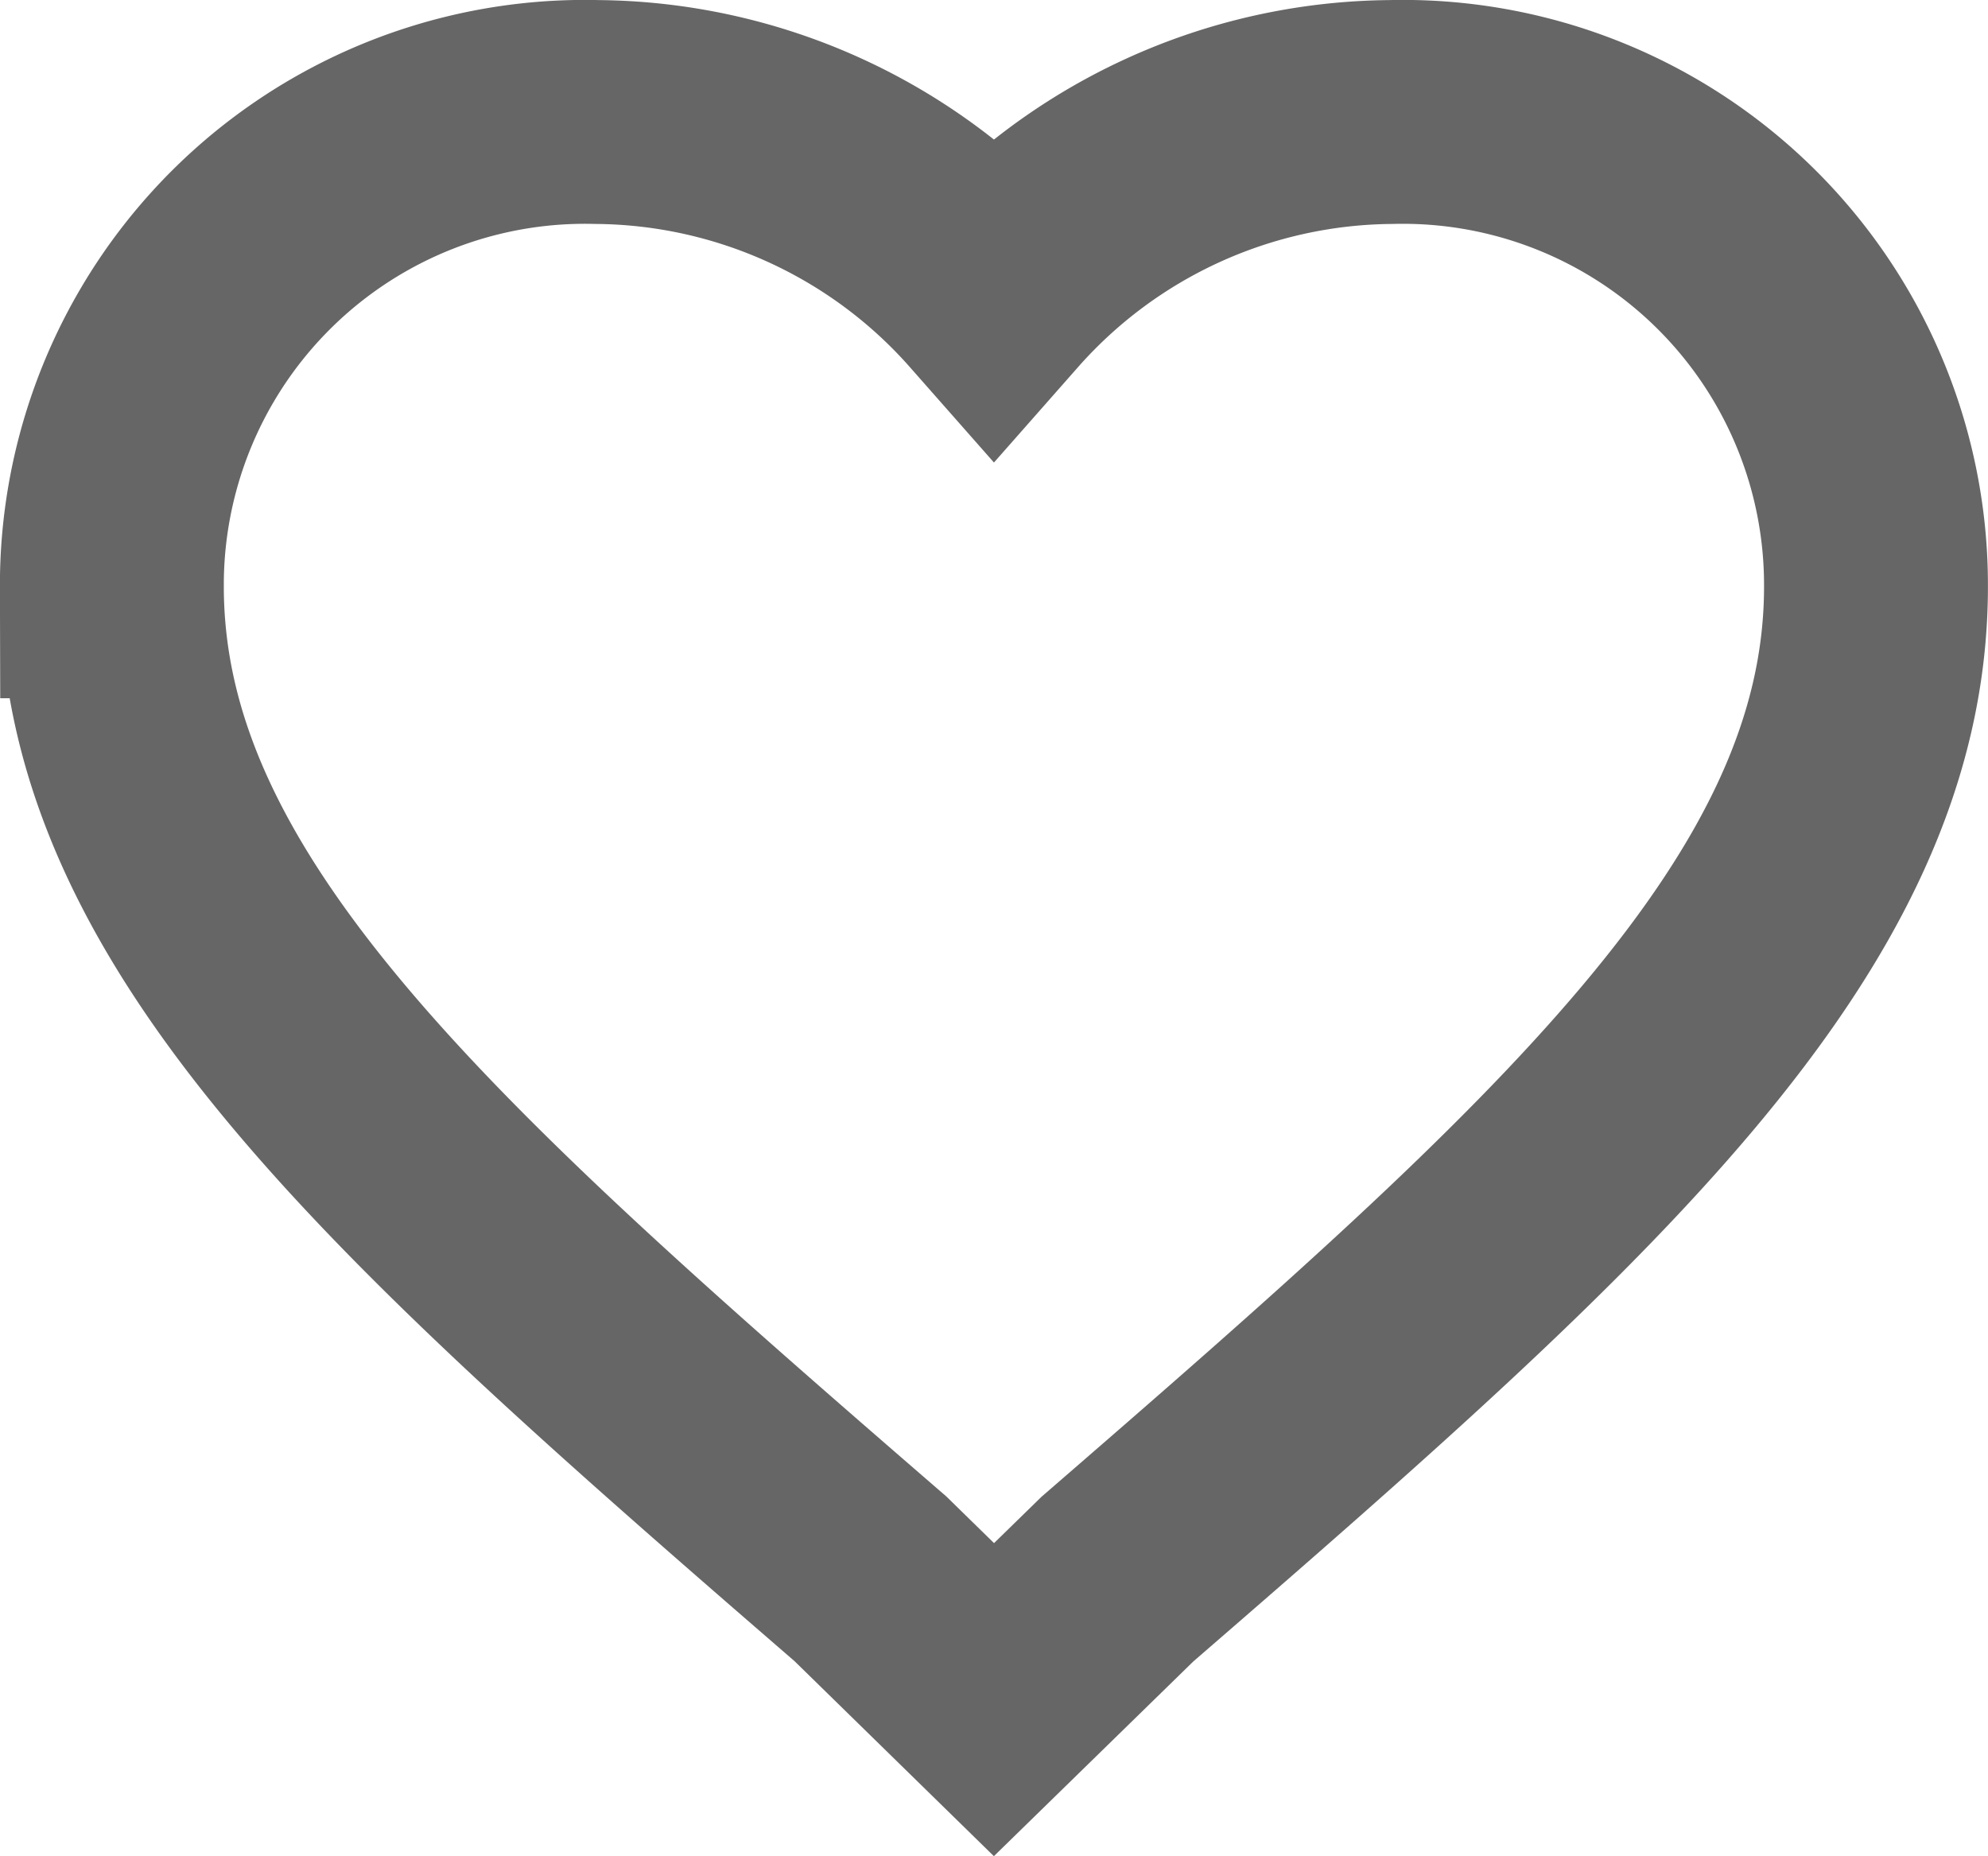
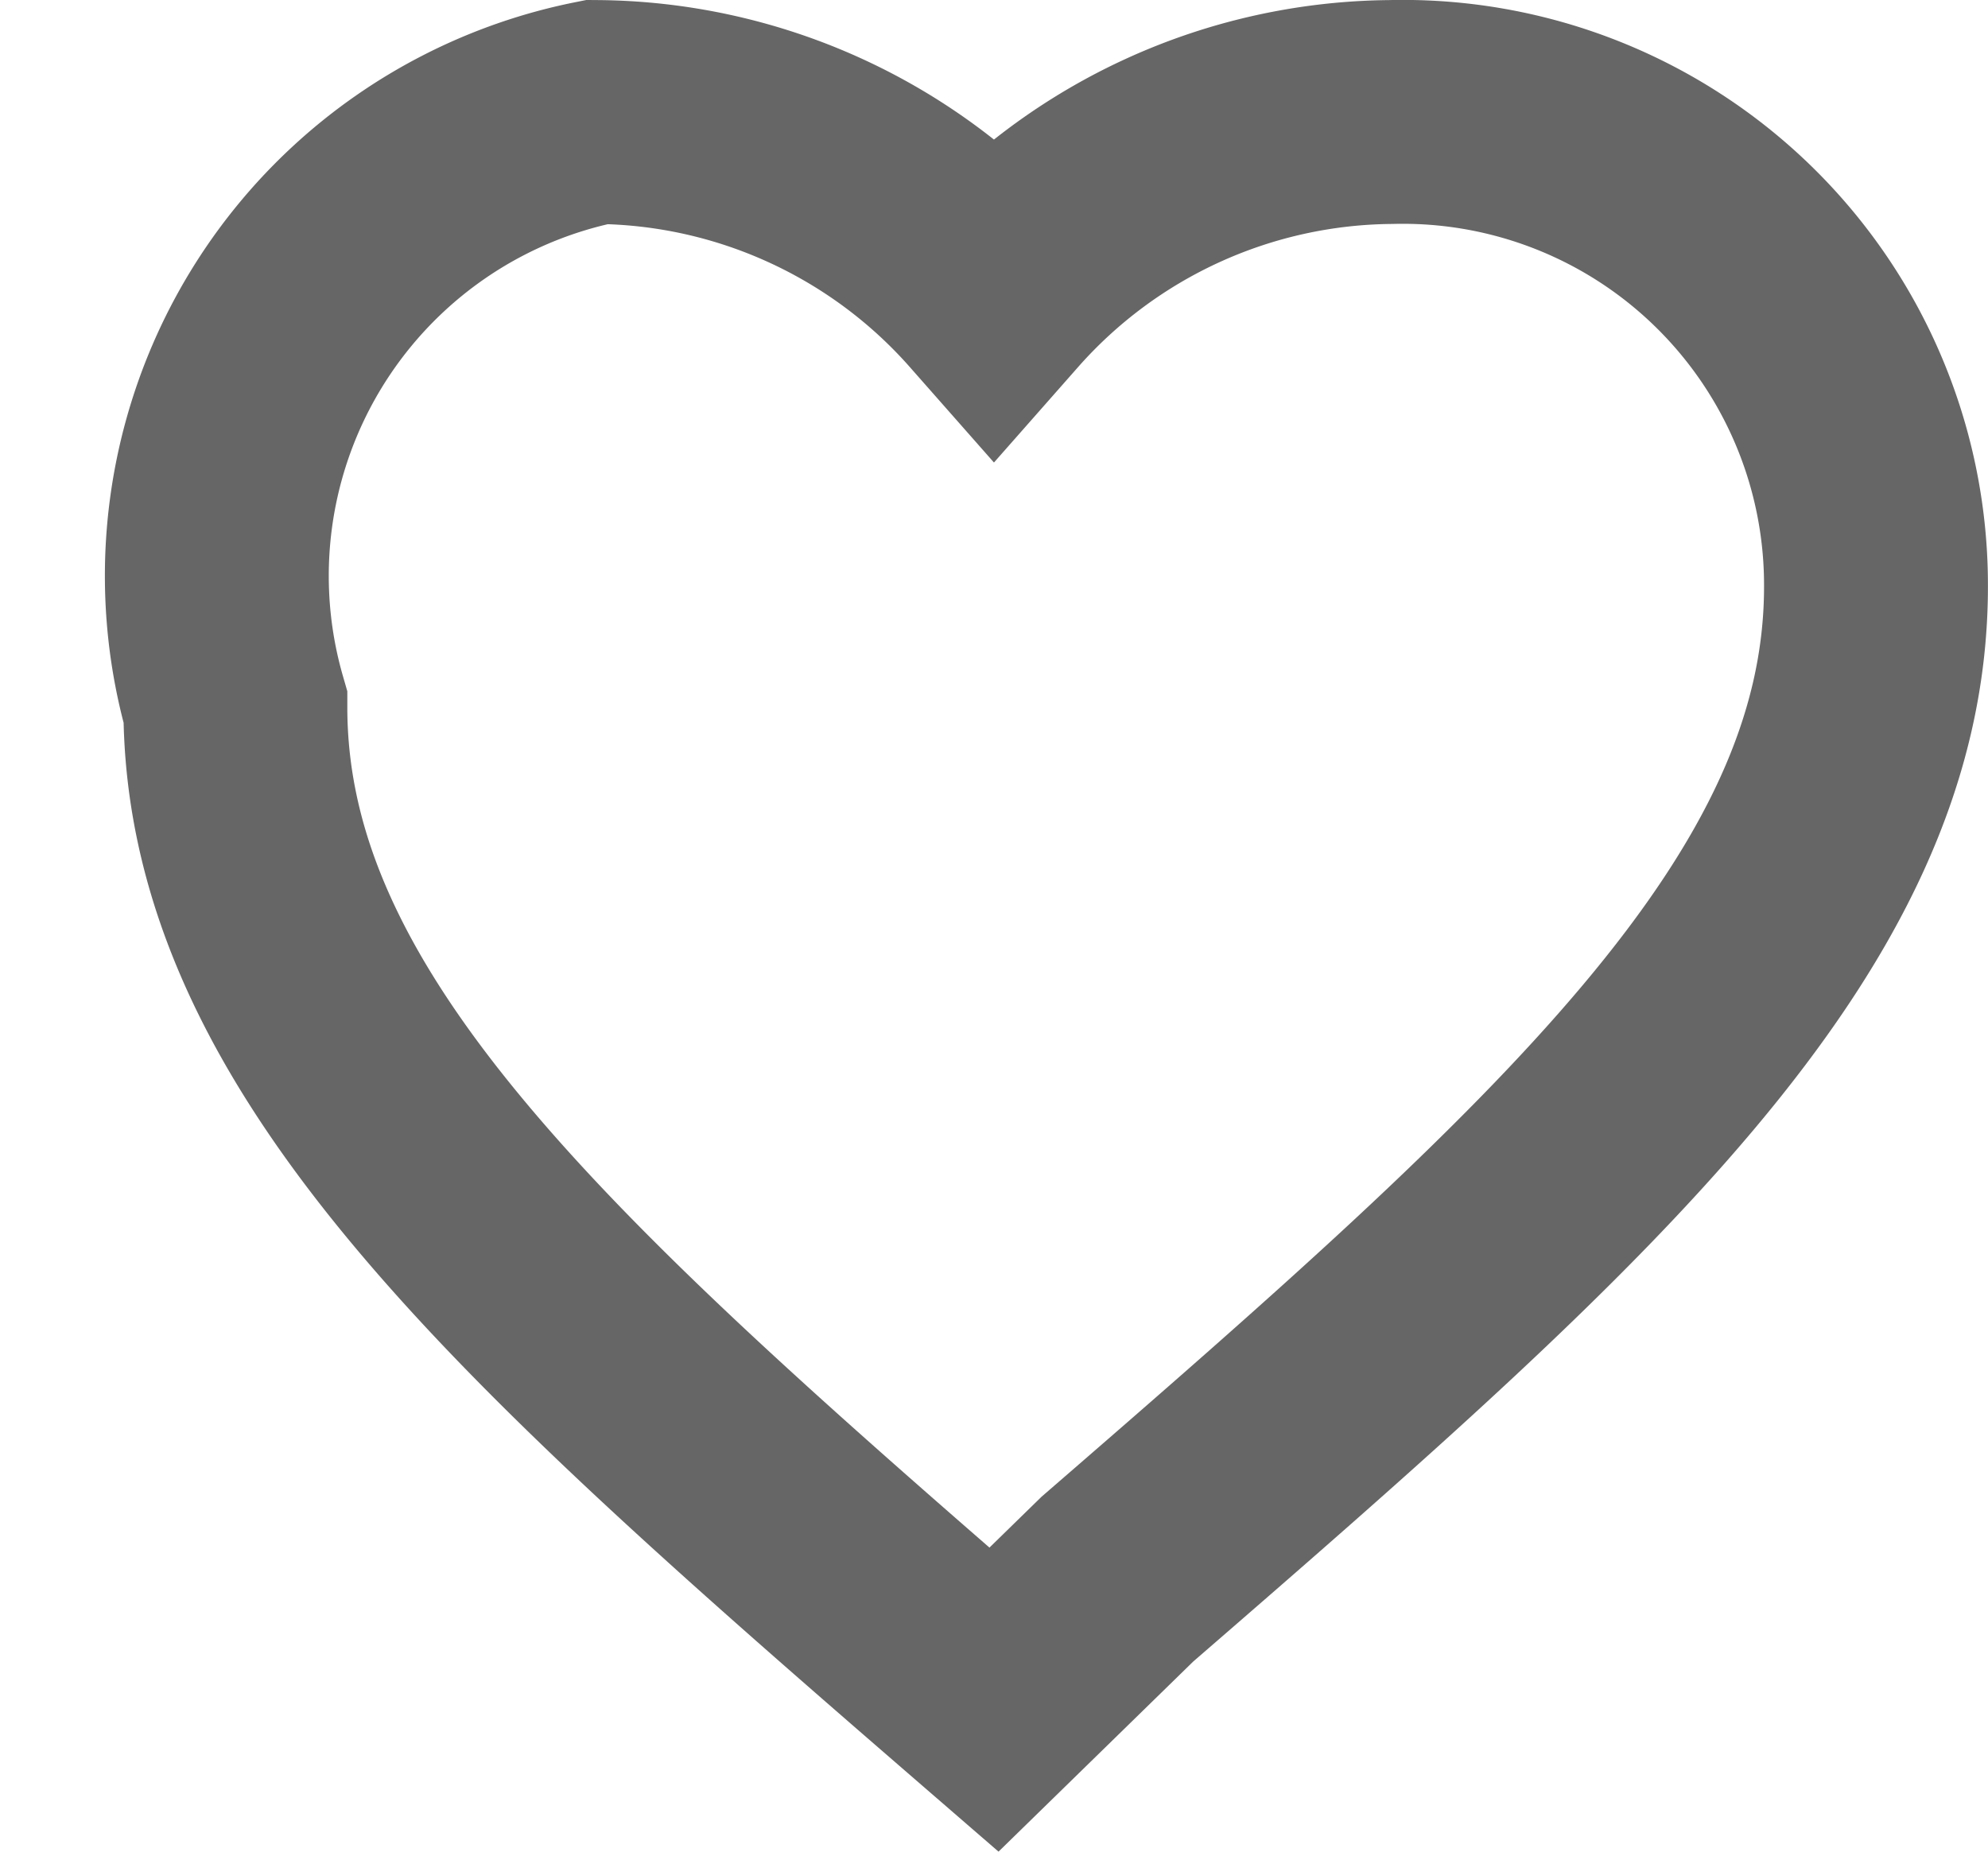
<svg xmlns="http://www.w3.org/2000/svg" width="26.639" height="24.873" viewBox="0 0 26.639 24.873">
-   <path id="icon-favourite" d="M961.819,847.274l-1.655-1.619c-6.146-5.319-10.165-8.9-10.165-13.3A6.34,6.34,0,0,1,956.5,826a7.167,7.167,0,0,1,5.319,2.428A7.167,7.167,0,0,1,967.138,826a6.34,6.34,0,0,1,6.5,6.359c0,4.394-4.019,7.978-10.165,13.3Z" transform="translate(-948.5 -824.499)" fill="none" stroke="#666" stroke-width="3" />
+   <path id="icon-favourite" d="M961.819,847.274c-6.146-5.319-10.165-8.9-10.165-13.3A6.34,6.34,0,0,1,956.5,826a7.167,7.167,0,0,1,5.319,2.428A7.167,7.167,0,0,1,967.138,826a6.34,6.34,0,0,1,6.5,6.359c0,4.394-4.019,7.978-10.165,13.3Z" transform="translate(-948.5 -824.499)" fill="none" stroke="#666" stroke-width="3" />
</svg>